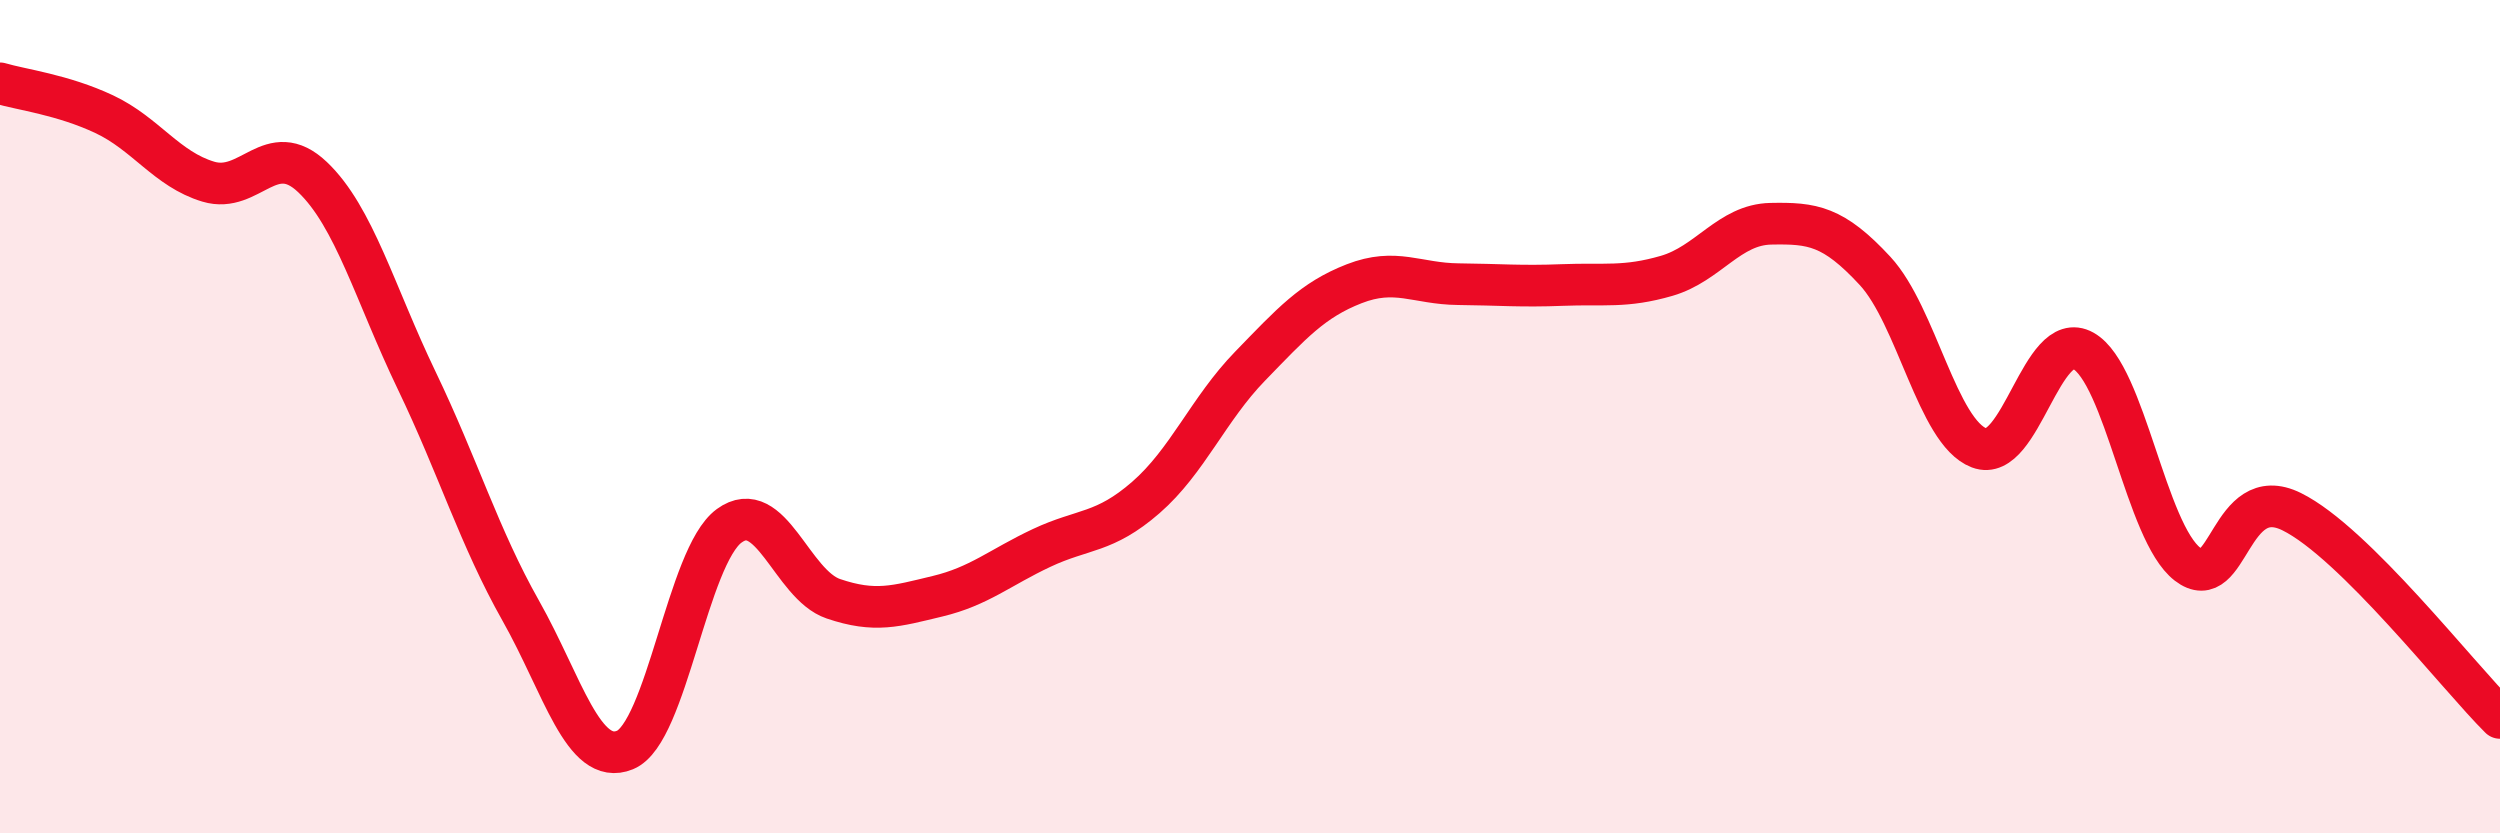
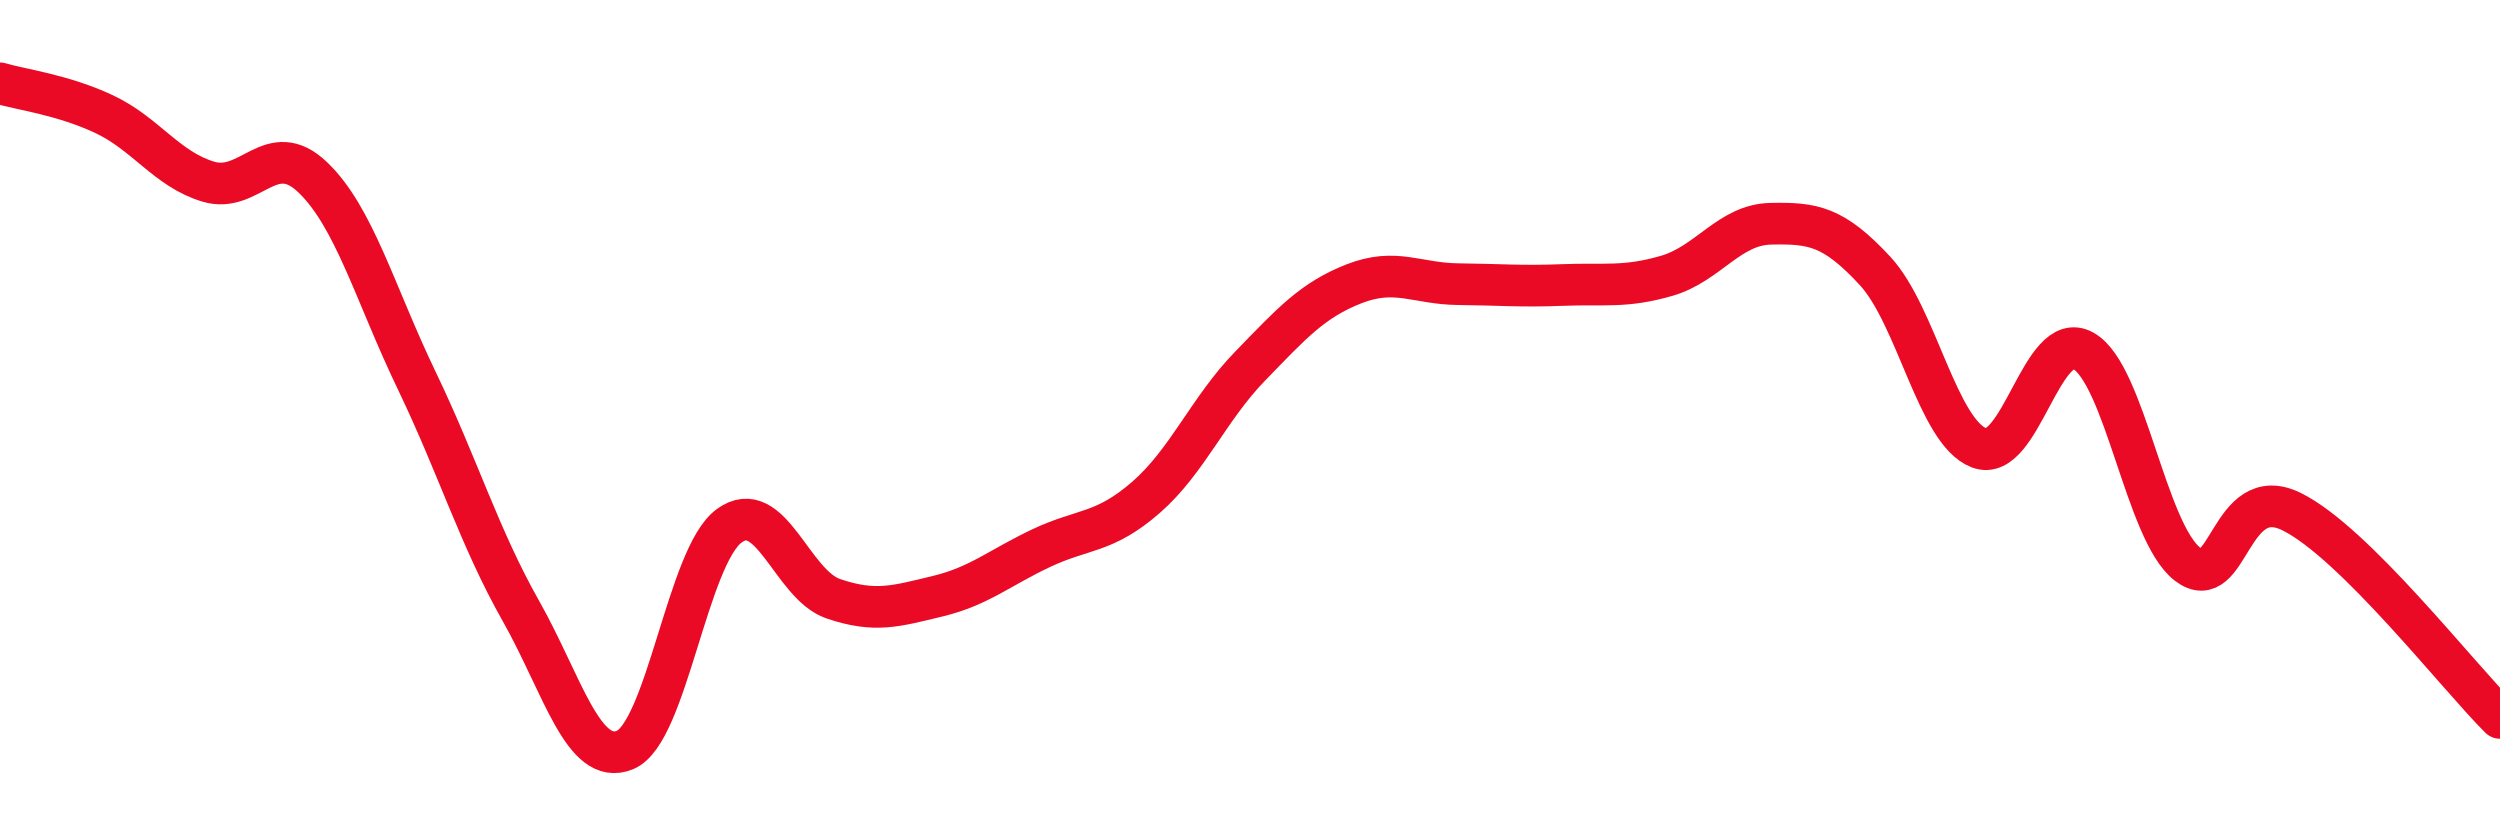
<svg xmlns="http://www.w3.org/2000/svg" width="60" height="20" viewBox="0 0 60 20">
-   <path d="M 0,2 C 0.5,2.15 1.5,2.27 2.5,2.74 C 3.5,3.21 4,4.06 5,4.36 C 6,4.66 6.5,3.3 7.5,4.25 C 8.5,5.2 9,7.05 10,9.13 C 11,11.21 11.5,12.89 12.5,14.66 C 13.5,16.43 14,18.41 15,18 C 16,17.59 16.5,13.35 17.5,12.62 C 18.5,11.89 19,14.03 20,14.37 C 21,14.71 21.5,14.55 22.5,14.31 C 23.5,14.07 24,13.62 25,13.15 C 26,12.68 26.5,12.81 27.5,11.94 C 28.5,11.07 29,9.82 30,8.79 C 31,7.76 31.5,7.2 32.5,6.81 C 33.5,6.42 34,6.81 35,6.82 C 36,6.83 36.5,6.88 37.5,6.84 C 38.5,6.8 39,6.91 40,6.62 C 41,6.33 41.5,5.39 42.5,5.37 C 43.5,5.35 44,5.42 45,6.5 C 46,7.58 46.5,10.37 47.5,10.75 C 48.5,11.13 49,7.86 50,8.42 C 51,8.98 51.5,12.77 52.5,13.54 C 53.5,14.31 53.5,11.54 55,12.28 C 56.5,13.02 59,16.24 60,17.23L60 20L0 20Z" fill="#EB0A25" opacity="0.1" stroke-linecap="round" stroke-linejoin="round" />
  <path d="M 0,2 C 0.5,2.15 1.5,2.27 2.5,2.74 C 3.5,3.21 4,4.06 5,4.36 C 6,4.66 6.5,3.3 7.5,4.25 C 8.5,5.2 9,7.05 10,9.13 C 11,11.21 11.5,12.89 12.5,14.66 C 13.5,16.43 14,18.41 15,18 C 16,17.59 16.5,13.35 17.5,12.62 C 18.5,11.89 19,14.03 20,14.37 C 21,14.71 21.5,14.55 22.5,14.31 C 23.5,14.07 24,13.62 25,13.15 C 26,12.68 26.5,12.81 27.5,11.94 C 28.5,11.07 29,9.82 30,8.79 C 31,7.76 31.5,7.2 32.5,6.81 C 33.5,6.42 34,6.81 35,6.82 C 36,6.83 36.5,6.88 37.5,6.84 C 38.5,6.8 39,6.91 40,6.62 C 41,6.33 41.5,5.39 42.5,5.37 C 43.5,5.35 44,5.42 45,6.5 C 46,7.58 46.5,10.37 47.5,10.75 C 48.5,11.13 49,7.86 50,8.42 C 51,8.98 51.5,12.77 52.5,13.54 C 53.5,14.31 53.5,11.54 55,12.28 C 56.5,13.02 59,16.24 60,17.23" stroke="#EB0A25" stroke-width="1" fill="none" stroke-linecap="round" stroke-linejoin="round" />
</svg>